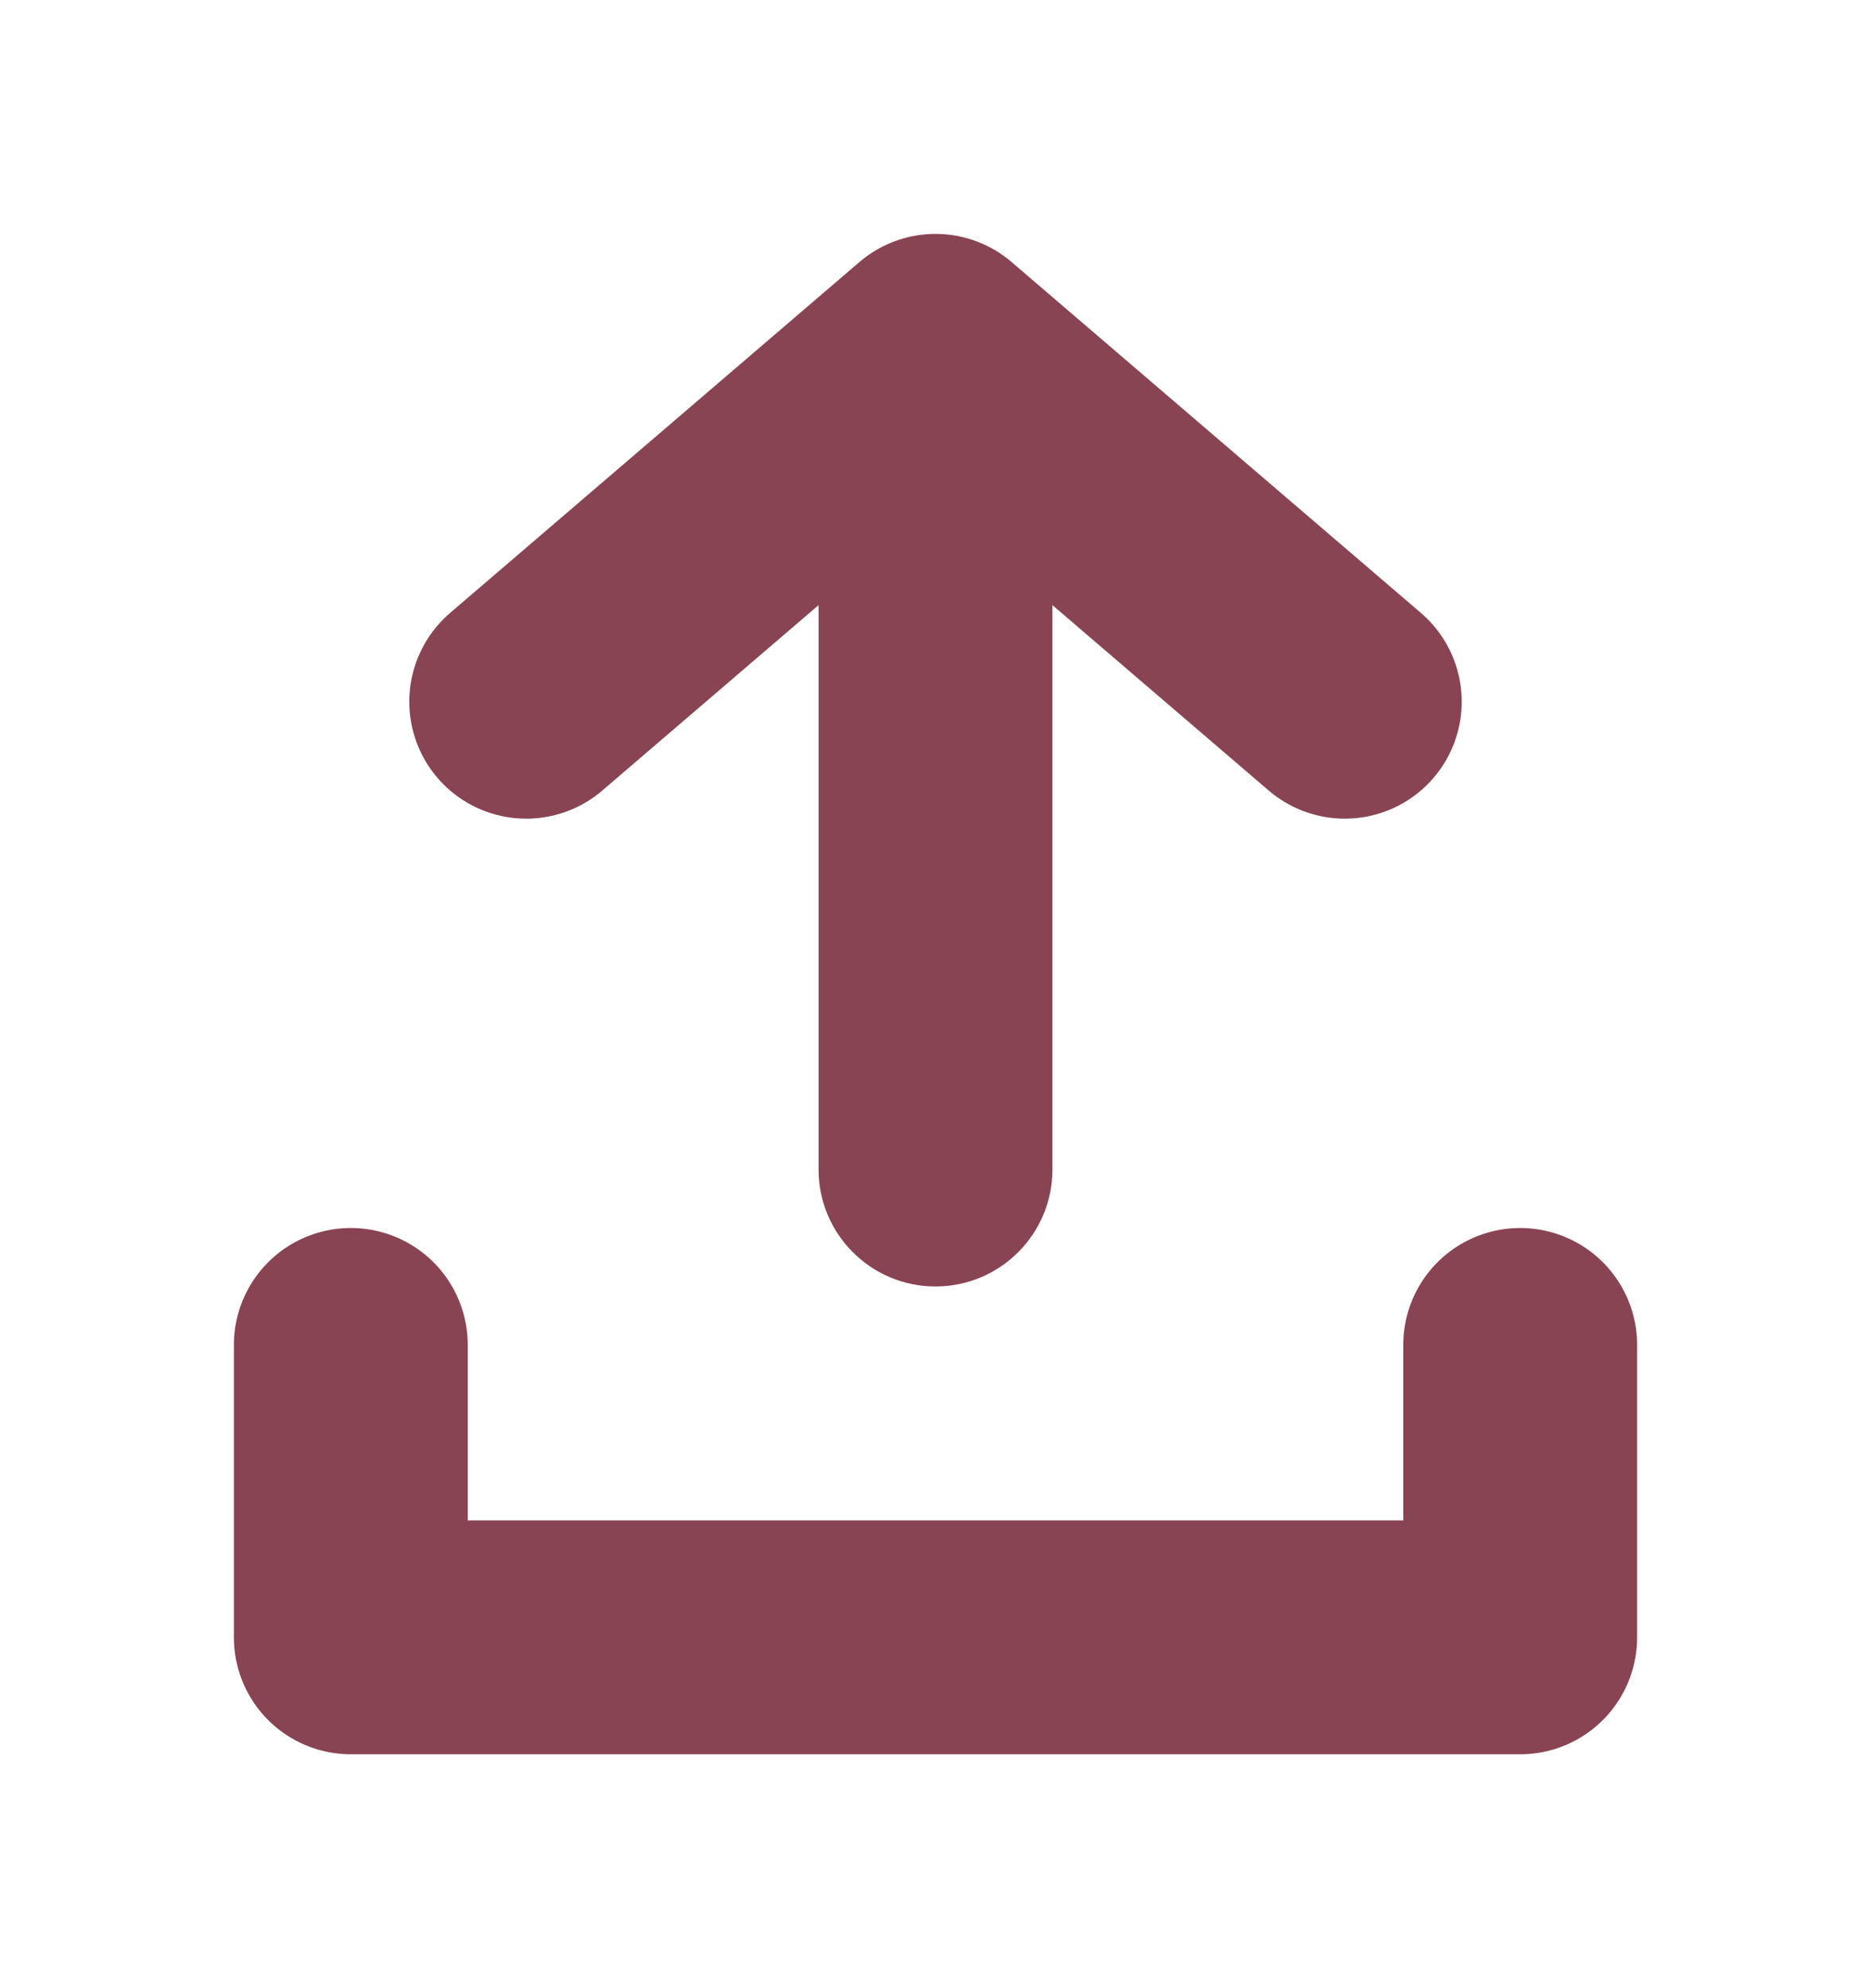
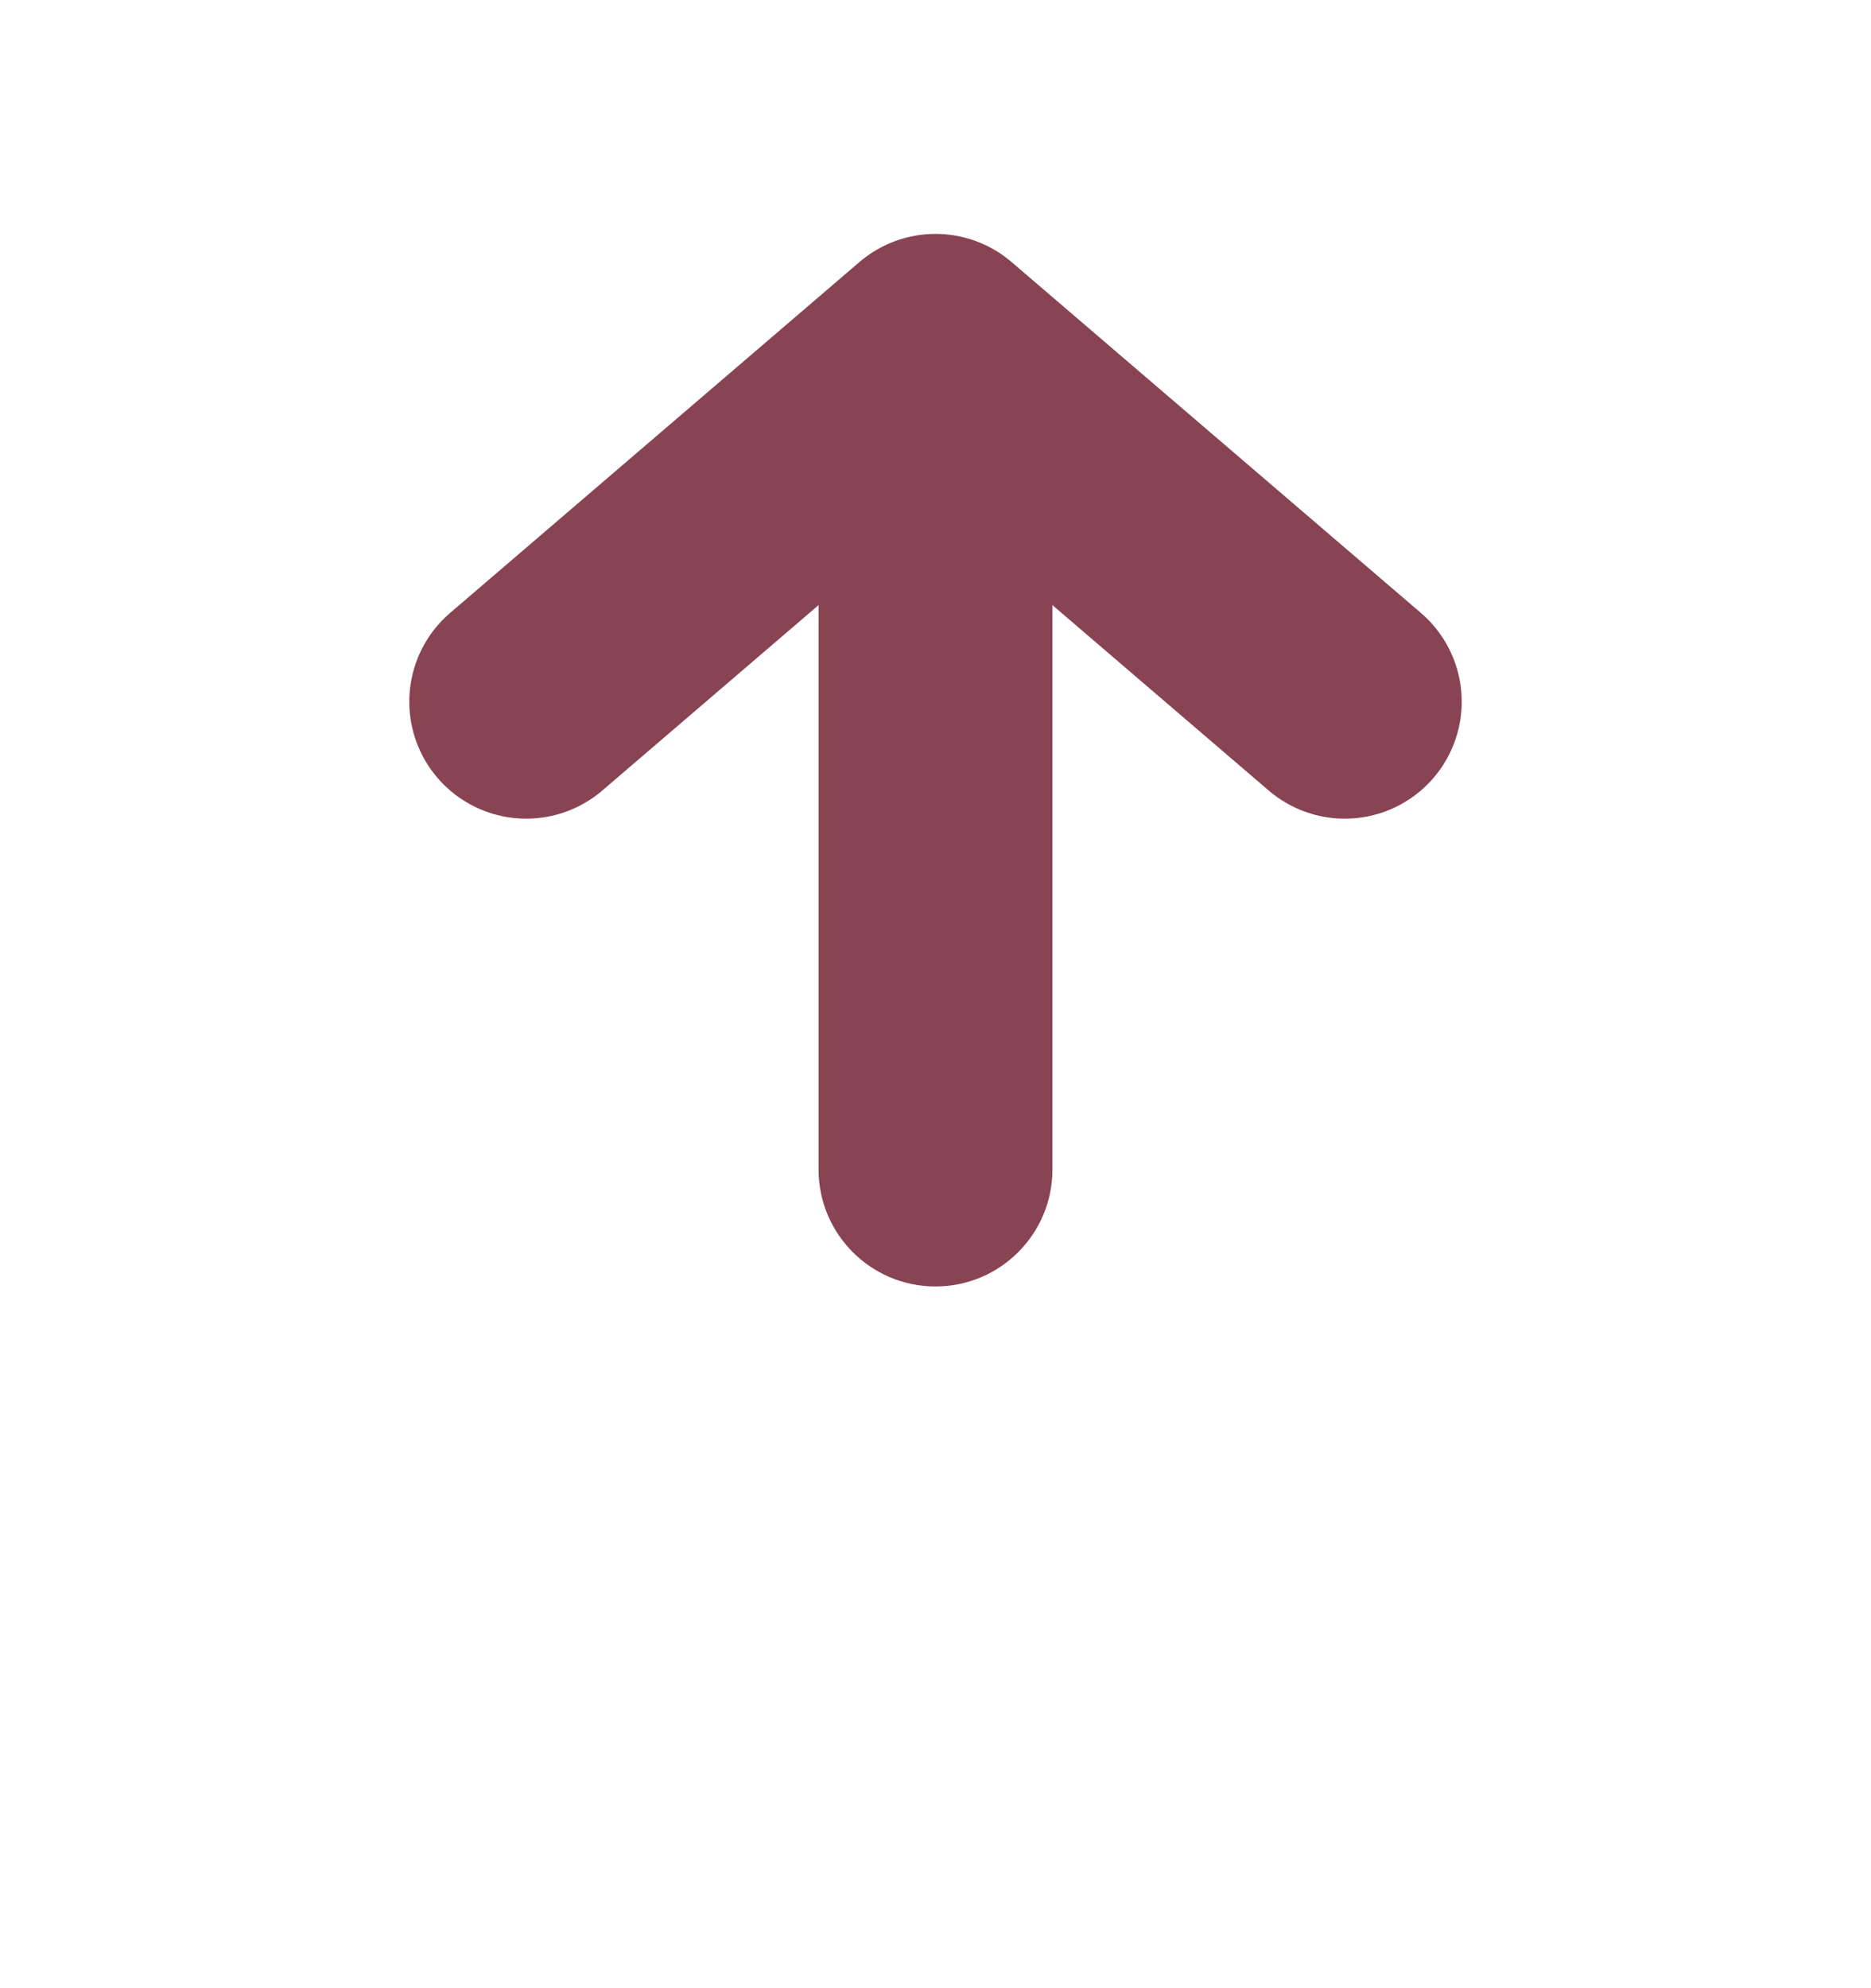
<svg xmlns="http://www.w3.org/2000/svg" width="16" height="17" viewBox="0 0 16 17" fill="none">
  <path d="M7 10C7 10.552 7.448 11 8 11C8.552 11 9 10.552 9 10H7ZM9 10V4H7V10H9Z" fill="#894454" />
  <path d="M4.5 6L8 3L11.5 6" stroke="#894454" stroke-width="2" stroke-linecap="round" stroke-linejoin="round" />
-   <path d="M3 11.5V14H13V11.5" stroke="#894454" stroke-width="2" stroke-linecap="round" stroke-linejoin="round" />
</svg>